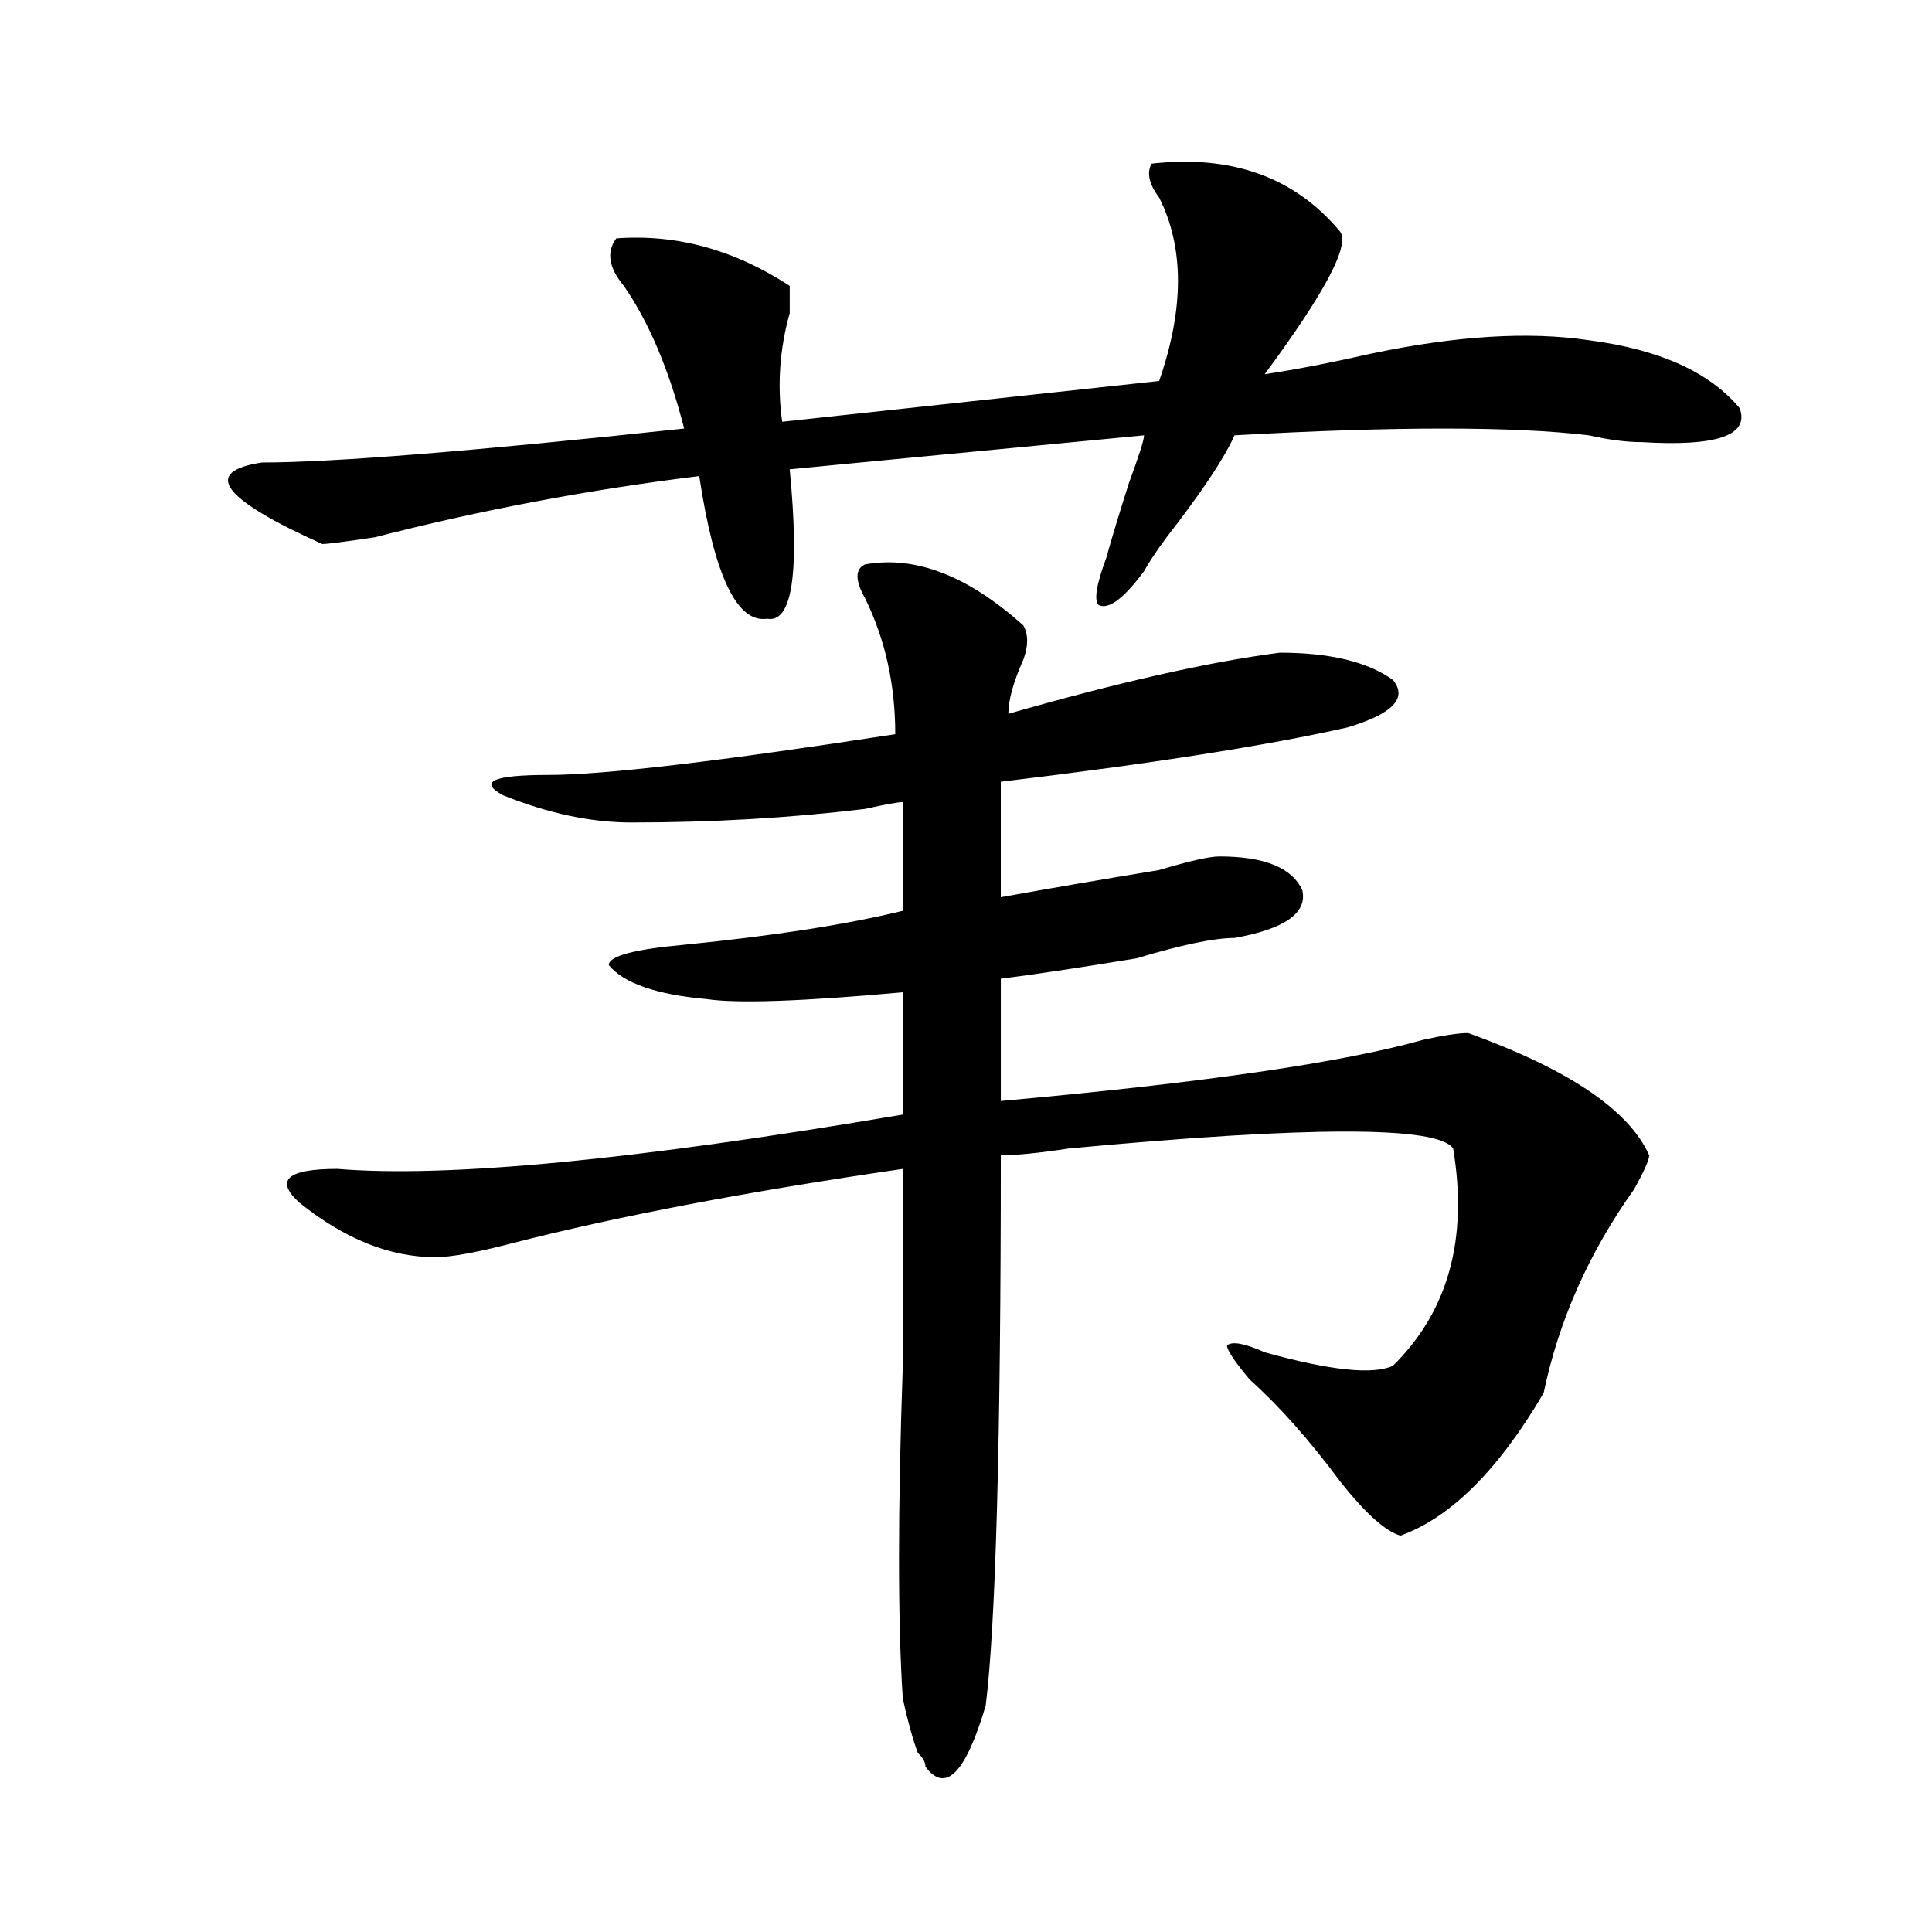
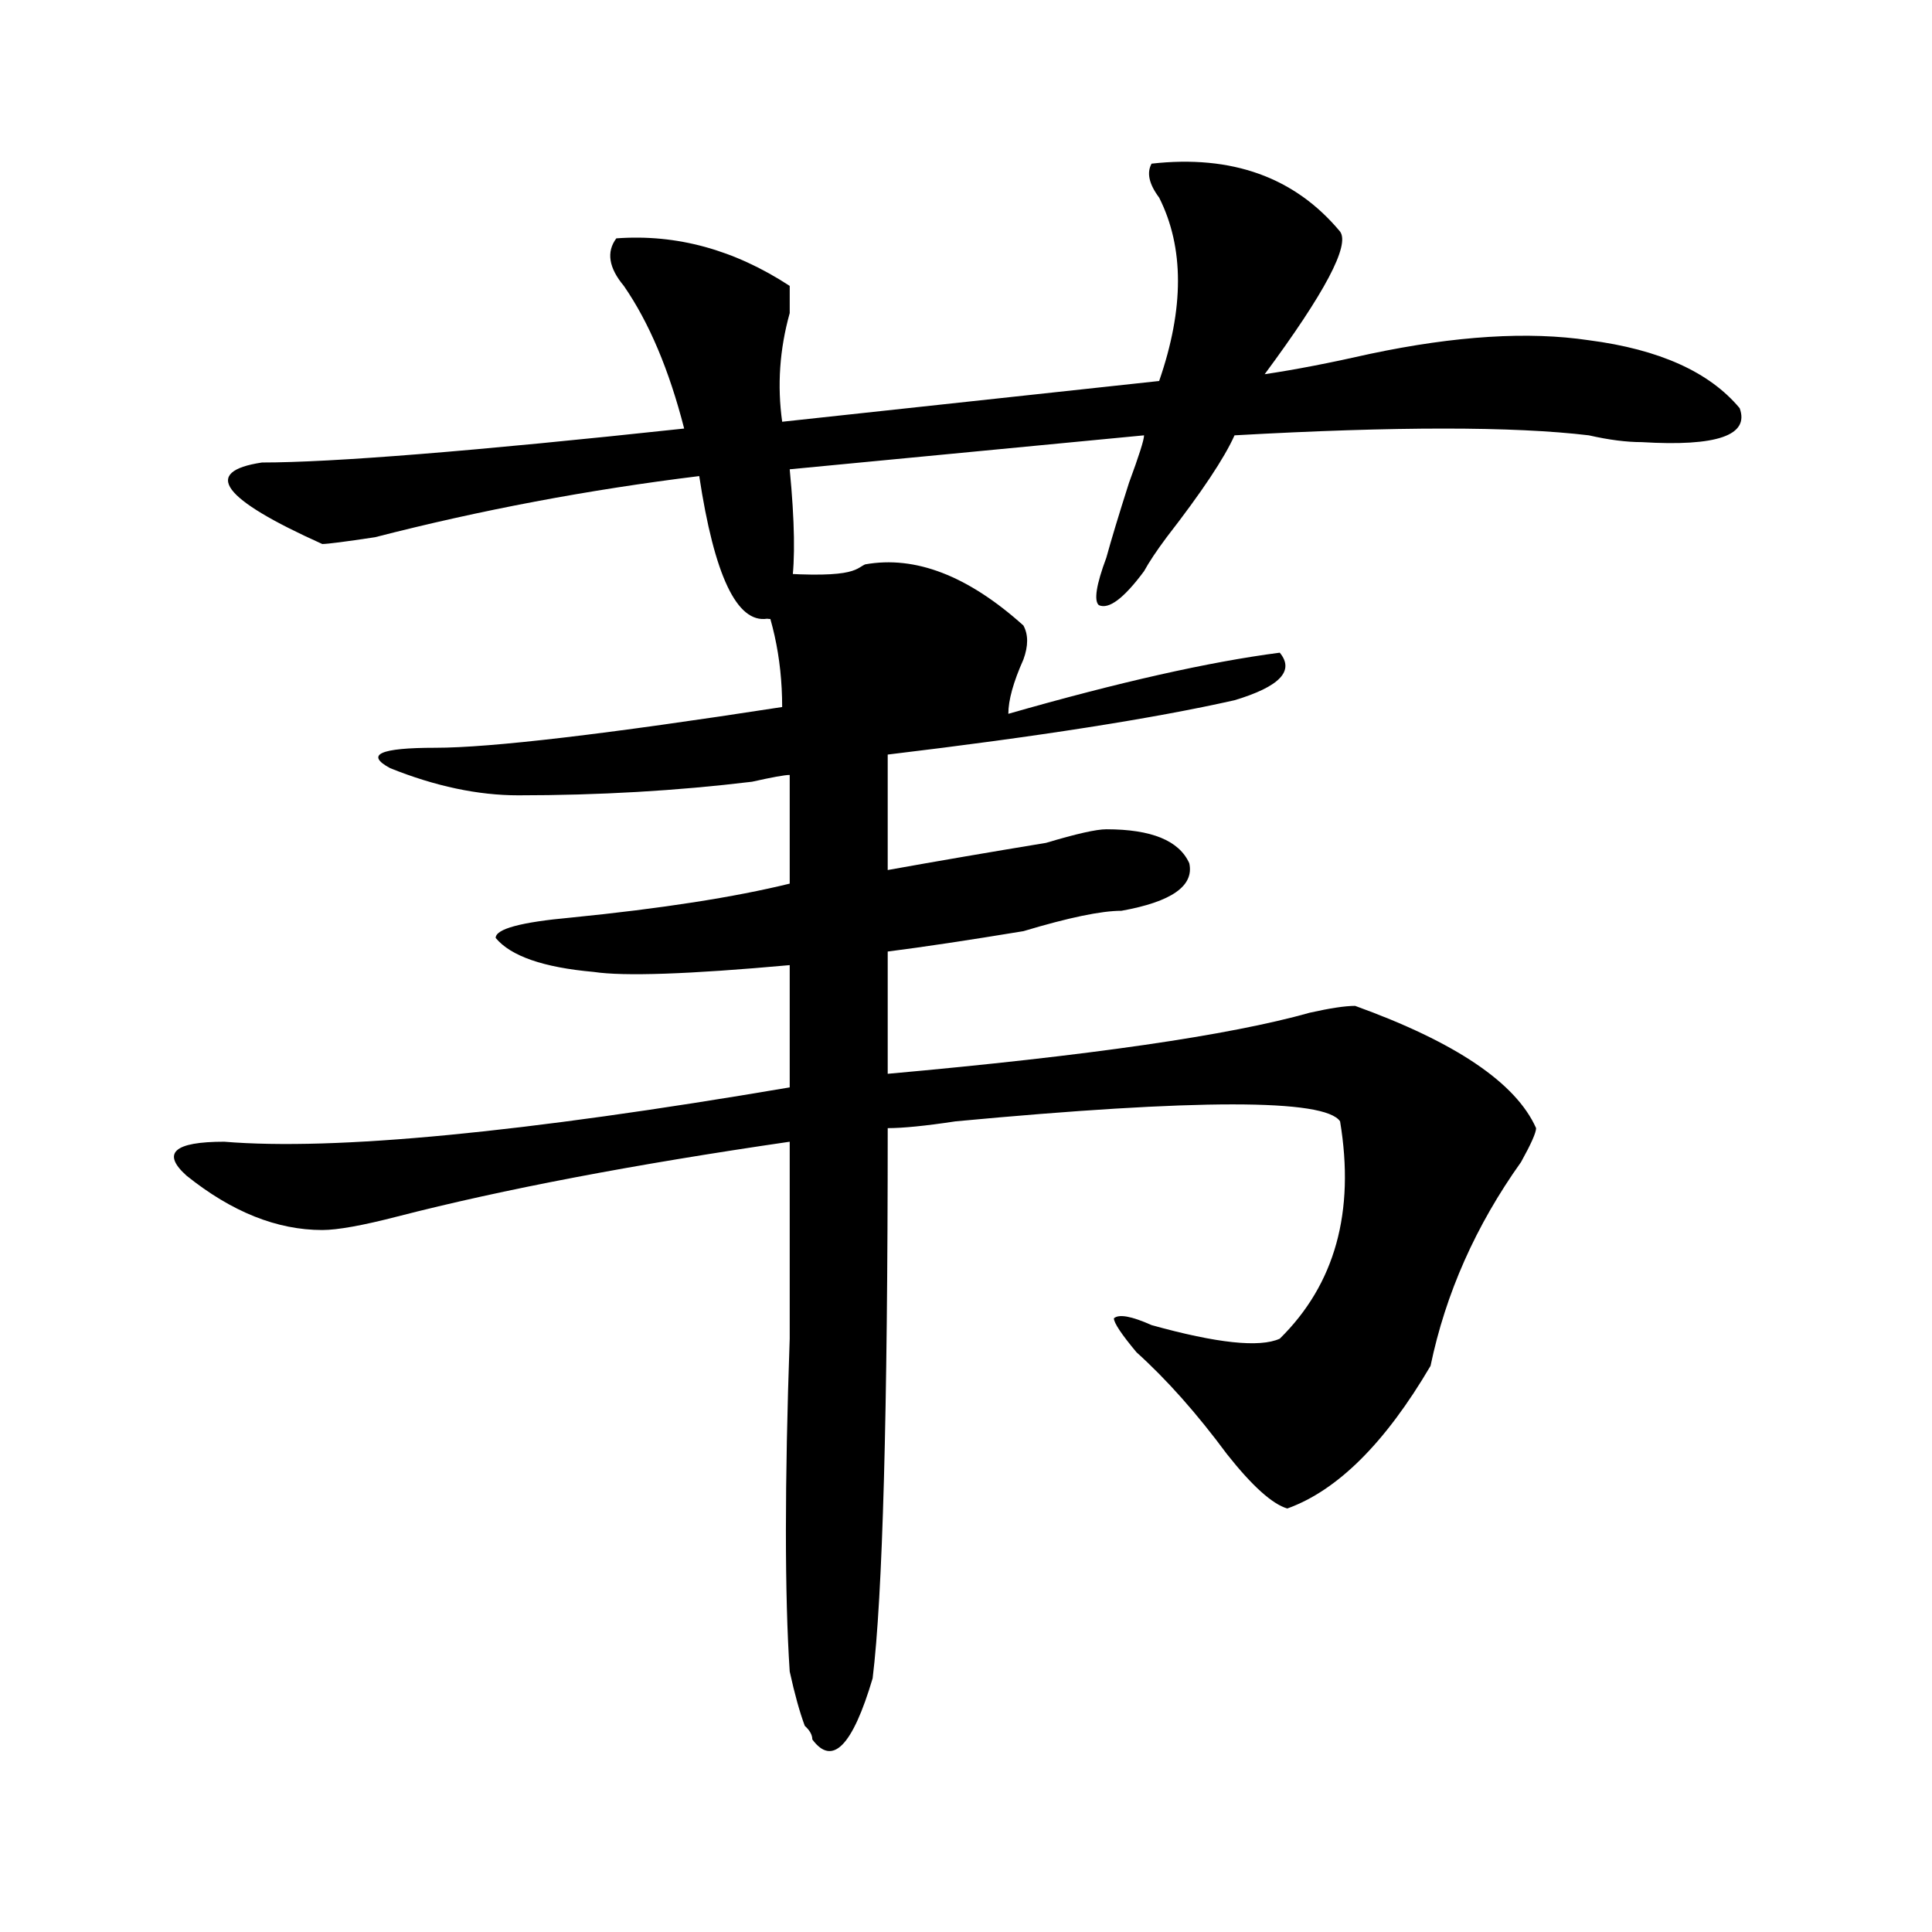
<svg xmlns="http://www.w3.org/2000/svg" version="1.1" id="图层_1" x="0px" y="0px" width="1000px" height="1000px" viewBox="0 0 1000 1000" enable-background="new 0 0 1000 1000" xml:space="preserve">
-   <path d="M596.059,84.703c41.585-4.669,74.145,7.031,97.559,35.156c5.184,7.031-7.805,31.641-39.023,73.828  c15.609-2.308,33.78-5.823,54.633-10.547c44.207-9.339,81.949-11.7,113.168-7.031c36.402,4.724,62.438,16.425,78.047,35.156  c5.184,14.063-11.707,19.94-50.73,17.578c-7.805,0-16.95-1.153-27.316-3.516c-39.023-4.669-100.18-4.669-183.41,0  c-5.243,11.755-16.95,29.333-35.121,52.734c-5.243,7.031-9.146,12.909-11.707,17.578c-10.426,14.063-18.23,19.94-23.414,17.578  c-2.621-2.308-1.341-10.547,3.902-24.609c2.562-9.339,6.464-22.247,11.707-38.672c5.184-14.063,7.805-22.247,7.805-24.609  l-183.41,17.578c5.184,53.942,1.281,79.706-11.707,77.344c-15.609,2.362-27.316-22.247-35.121-73.828  c-57.254,7.031-113.168,17.578-167.8,31.641c-15.609,2.362-24.755,3.516-27.316,3.516c-52.072-23.401-62.438-37.464-31.219-42.188  c36.402,0,109.265-5.823,218.531-17.578c-7.805-30.433-18.23-55.042-31.219-73.828c-7.805-9.339-9.146-17.578-3.902-24.609  c31.219-2.308,61.097,5.877,89.754,24.609c0,2.362,0,7.031,0,14.063c-5.243,18.786-6.523,37.519-3.902,56.25l195.117-21.094  c12.988-37.464,12.988-69.104,0-94.922C594.718,95.25,593.438,89.427,596.059,84.703z M447.77,292.125  c25.976-4.669,53.292,5.878,81.949,31.641c2.562,4.724,2.562,10.547,0,17.578c-5.243,11.755-7.805,21.094-7.805,28.125  c57.194-16.37,104.022-26.917,140.484-31.641c25.976,0,45.487,4.724,58.535,14.063c7.805,9.394,0,17.578-23.414,24.609  c-41.645,9.394-101.461,18.786-179.508,28.125v59.766c25.976-4.669,53.292-9.339,81.949-14.063  c15.609-4.669,25.976-7.031,31.219-7.031c23.414,0,37.683,5.878,42.926,17.578c2.562,11.755-9.146,19.94-35.121,24.609  c-10.426,0-27.316,3.516-50.73,10.547c-28.657,4.724-52.071,8.239-70.242,10.547v63.281  c104.022-9.339,176.887-19.886,218.531-31.641c10.366-2.308,18.171-3.516,23.414-3.516c52.012,18.786,83.23,39.88,93.656,63.281  c0,2.362-2.621,8.239-7.805,17.578c-23.414,32.849-39.023,68.005-46.828,105.469c-23.414,39.88-48.169,64.489-74.145,73.828  c-7.805-2.308-18.23-11.7-31.219-28.125c-15.609-21.094-31.219-38.672-46.828-52.734c-7.805-9.339-11.707-15.216-11.707-17.578  c2.562-2.308,9.086-1.153,19.512,3.516c33.78,9.394,55.914,11.755,66.34,7.031c28.598-28.125,39.023-65.589,31.219-112.5  c-7.805-11.7-74.145-11.7-199.02,0c-15.609,2.362-27.316,3.516-35.121,3.516c0,147.656-2.621,242.578-7.805,284.766  c-10.426,35.156-20.853,45.703-31.219,31.641c0-2.362-1.341-4.725-3.902-7.031c-2.621-7.031-5.243-16.425-7.805-28.125  c-2.621-39.881-2.621-97.229,0-172.266c0-44.495,0-78.497,0-101.953c-80.668,11.755-148.289,24.609-202.922,38.672  c-18.23,4.724-31.218,7.031-39.023,7.031c-23.414,0-46.828-9.339-70.242-28.125c-13.048-11.7-6.524-17.578,19.512-17.578  c57.194,4.724,154.752-4.669,292.675-28.125v-63.281c-52.071,4.724-85.852,5.878-101.461,3.516  c-26.035-2.308-42.926-8.185-50.73-17.578c0-4.669,12.988-8.185,39.023-10.547c46.828-4.669,84.511-10.547,113.168-17.578v-56.25  c-2.621,0-9.146,1.208-19.512,3.516c-39.023,4.724-79.388,7.031-120.973,7.031c-20.853,0-42.926-4.669-66.34-14.063  c-13.048-7.031-5.243-10.547,23.414-10.547c28.598,0,88.413-7.031,179.508-21.094c0-25.763-5.243-49.219-15.609-70.313  C442.526,300.364,442.526,294.487,447.77,292.125z" />
+   <path d="M596.059,84.703c41.585-4.669,74.145,7.031,97.559,35.156c5.184,7.031-7.805,31.641-39.023,73.828  c15.609-2.308,33.78-5.823,54.633-10.547c44.207-9.339,81.949-11.7,113.168-7.031c36.402,4.724,62.438,16.425,78.047,35.156  c5.184,14.063-11.707,19.94-50.73,17.578c-7.805,0-16.95-1.153-27.316-3.516c-39.023-4.669-100.18-4.669-183.41,0  c-5.243,11.755-16.95,29.333-35.121,52.734c-5.243,7.031-9.146,12.909-11.707,17.578c-10.426,14.063-18.23,19.94-23.414,17.578  c-2.621-2.308-1.341-10.547,3.902-24.609c2.562-9.339,6.464-22.247,11.707-38.672c5.184-14.063,7.805-22.247,7.805-24.609  l-183.41,17.578c5.184,53.942,1.281,79.706-11.707,77.344c-15.609,2.362-27.316-22.247-35.121-73.828  c-57.254,7.031-113.168,17.578-167.8,31.641c-15.609,2.362-24.755,3.516-27.316,3.516c-52.072-23.401-62.438-37.464-31.219-42.188  c36.402,0,109.265-5.823,218.531-17.578c-7.805-30.433-18.23-55.042-31.219-73.828c-7.805-9.339-9.146-17.578-3.902-24.609  c31.219-2.308,61.097,5.877,89.754,24.609c0,2.362,0,7.031,0,14.063c-5.243,18.786-6.523,37.519-3.902,56.25l195.117-21.094  c12.988-37.464,12.988-69.104,0-94.922C594.718,95.25,593.438,89.427,596.059,84.703z M447.77,292.125  c25.976-4.669,53.292,5.878,81.949,31.641c2.562,4.724,2.562,10.547,0,17.578c-5.243,11.755-7.805,21.094-7.805,28.125  c57.194-16.37,104.022-26.917,140.484-31.641c7.805,9.394,0,17.578-23.414,24.609  c-41.645,9.394-101.461,18.786-179.508,28.125v59.766c25.976-4.669,53.292-9.339,81.949-14.063  c15.609-4.669,25.976-7.031,31.219-7.031c23.414,0,37.683,5.878,42.926,17.578c2.562,11.755-9.146,19.94-35.121,24.609  c-10.426,0-27.316,3.516-50.73,10.547c-28.657,4.724-52.071,8.239-70.242,10.547v63.281  c104.022-9.339,176.887-19.886,218.531-31.641c10.366-2.308,18.171-3.516,23.414-3.516c52.012,18.786,83.23,39.88,93.656,63.281  c0,2.362-2.621,8.239-7.805,17.578c-23.414,32.849-39.023,68.005-46.828,105.469c-23.414,39.88-48.169,64.489-74.145,73.828  c-7.805-2.308-18.23-11.7-31.219-28.125c-15.609-21.094-31.219-38.672-46.828-52.734c-7.805-9.339-11.707-15.216-11.707-17.578  c2.562-2.308,9.086-1.153,19.512,3.516c33.78,9.394,55.914,11.755,66.34,7.031c28.598-28.125,39.023-65.589,31.219-112.5  c-7.805-11.7-74.145-11.7-199.02,0c-15.609,2.362-27.316,3.516-35.121,3.516c0,147.656-2.621,242.578-7.805,284.766  c-10.426,35.156-20.853,45.703-31.219,31.641c0-2.362-1.341-4.725-3.902-7.031c-2.621-7.031-5.243-16.425-7.805-28.125  c-2.621-39.881-2.621-97.229,0-172.266c0-44.495,0-78.497,0-101.953c-80.668,11.755-148.289,24.609-202.922,38.672  c-18.23,4.724-31.218,7.031-39.023,7.031c-23.414,0-46.828-9.339-70.242-28.125c-13.048-11.7-6.524-17.578,19.512-17.578  c57.194,4.724,154.752-4.669,292.675-28.125v-63.281c-52.071,4.724-85.852,5.878-101.461,3.516  c-26.035-2.308-42.926-8.185-50.73-17.578c0-4.669,12.988-8.185,39.023-10.547c46.828-4.669,84.511-10.547,113.168-17.578v-56.25  c-2.621,0-9.146,1.208-19.512,3.516c-39.023,4.724-79.388,7.031-120.973,7.031c-20.853,0-42.926-4.669-66.34-14.063  c-13.048-7.031-5.243-10.547,23.414-10.547c28.598,0,88.413-7.031,179.508-21.094c0-25.763-5.243-49.219-15.609-70.313  C442.526,300.364,442.526,294.487,447.77,292.125z" />
</svg>